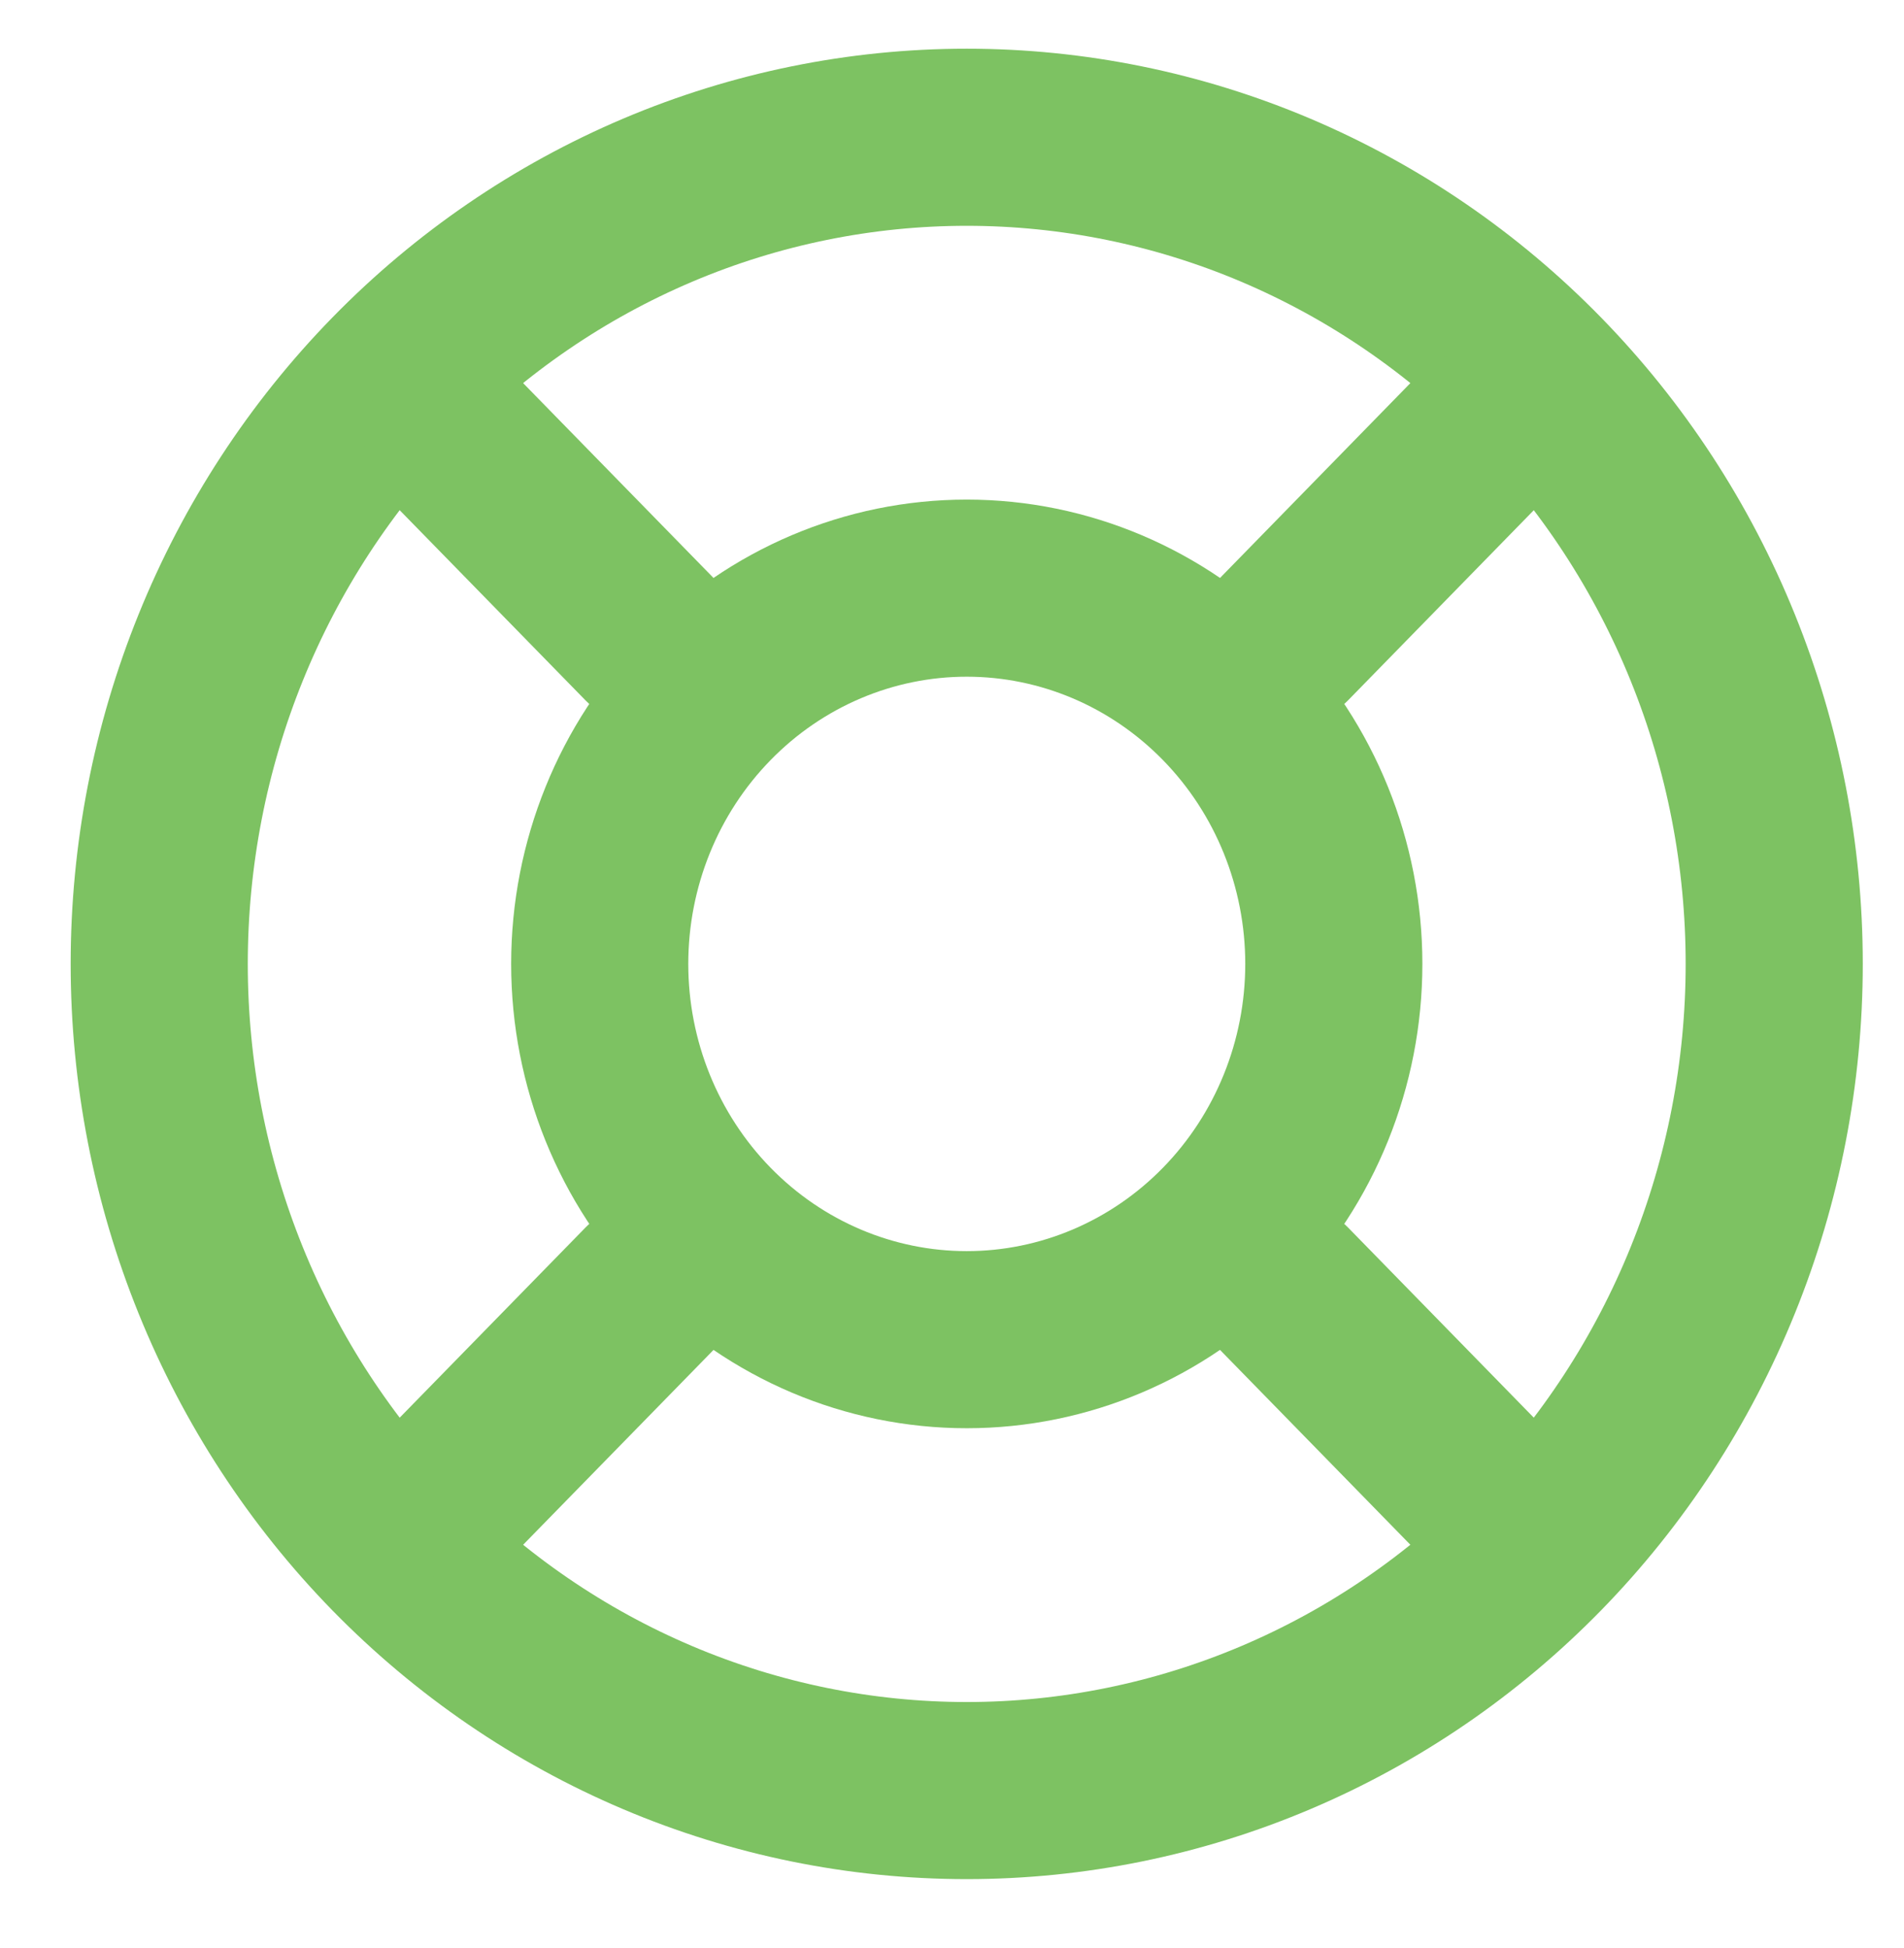
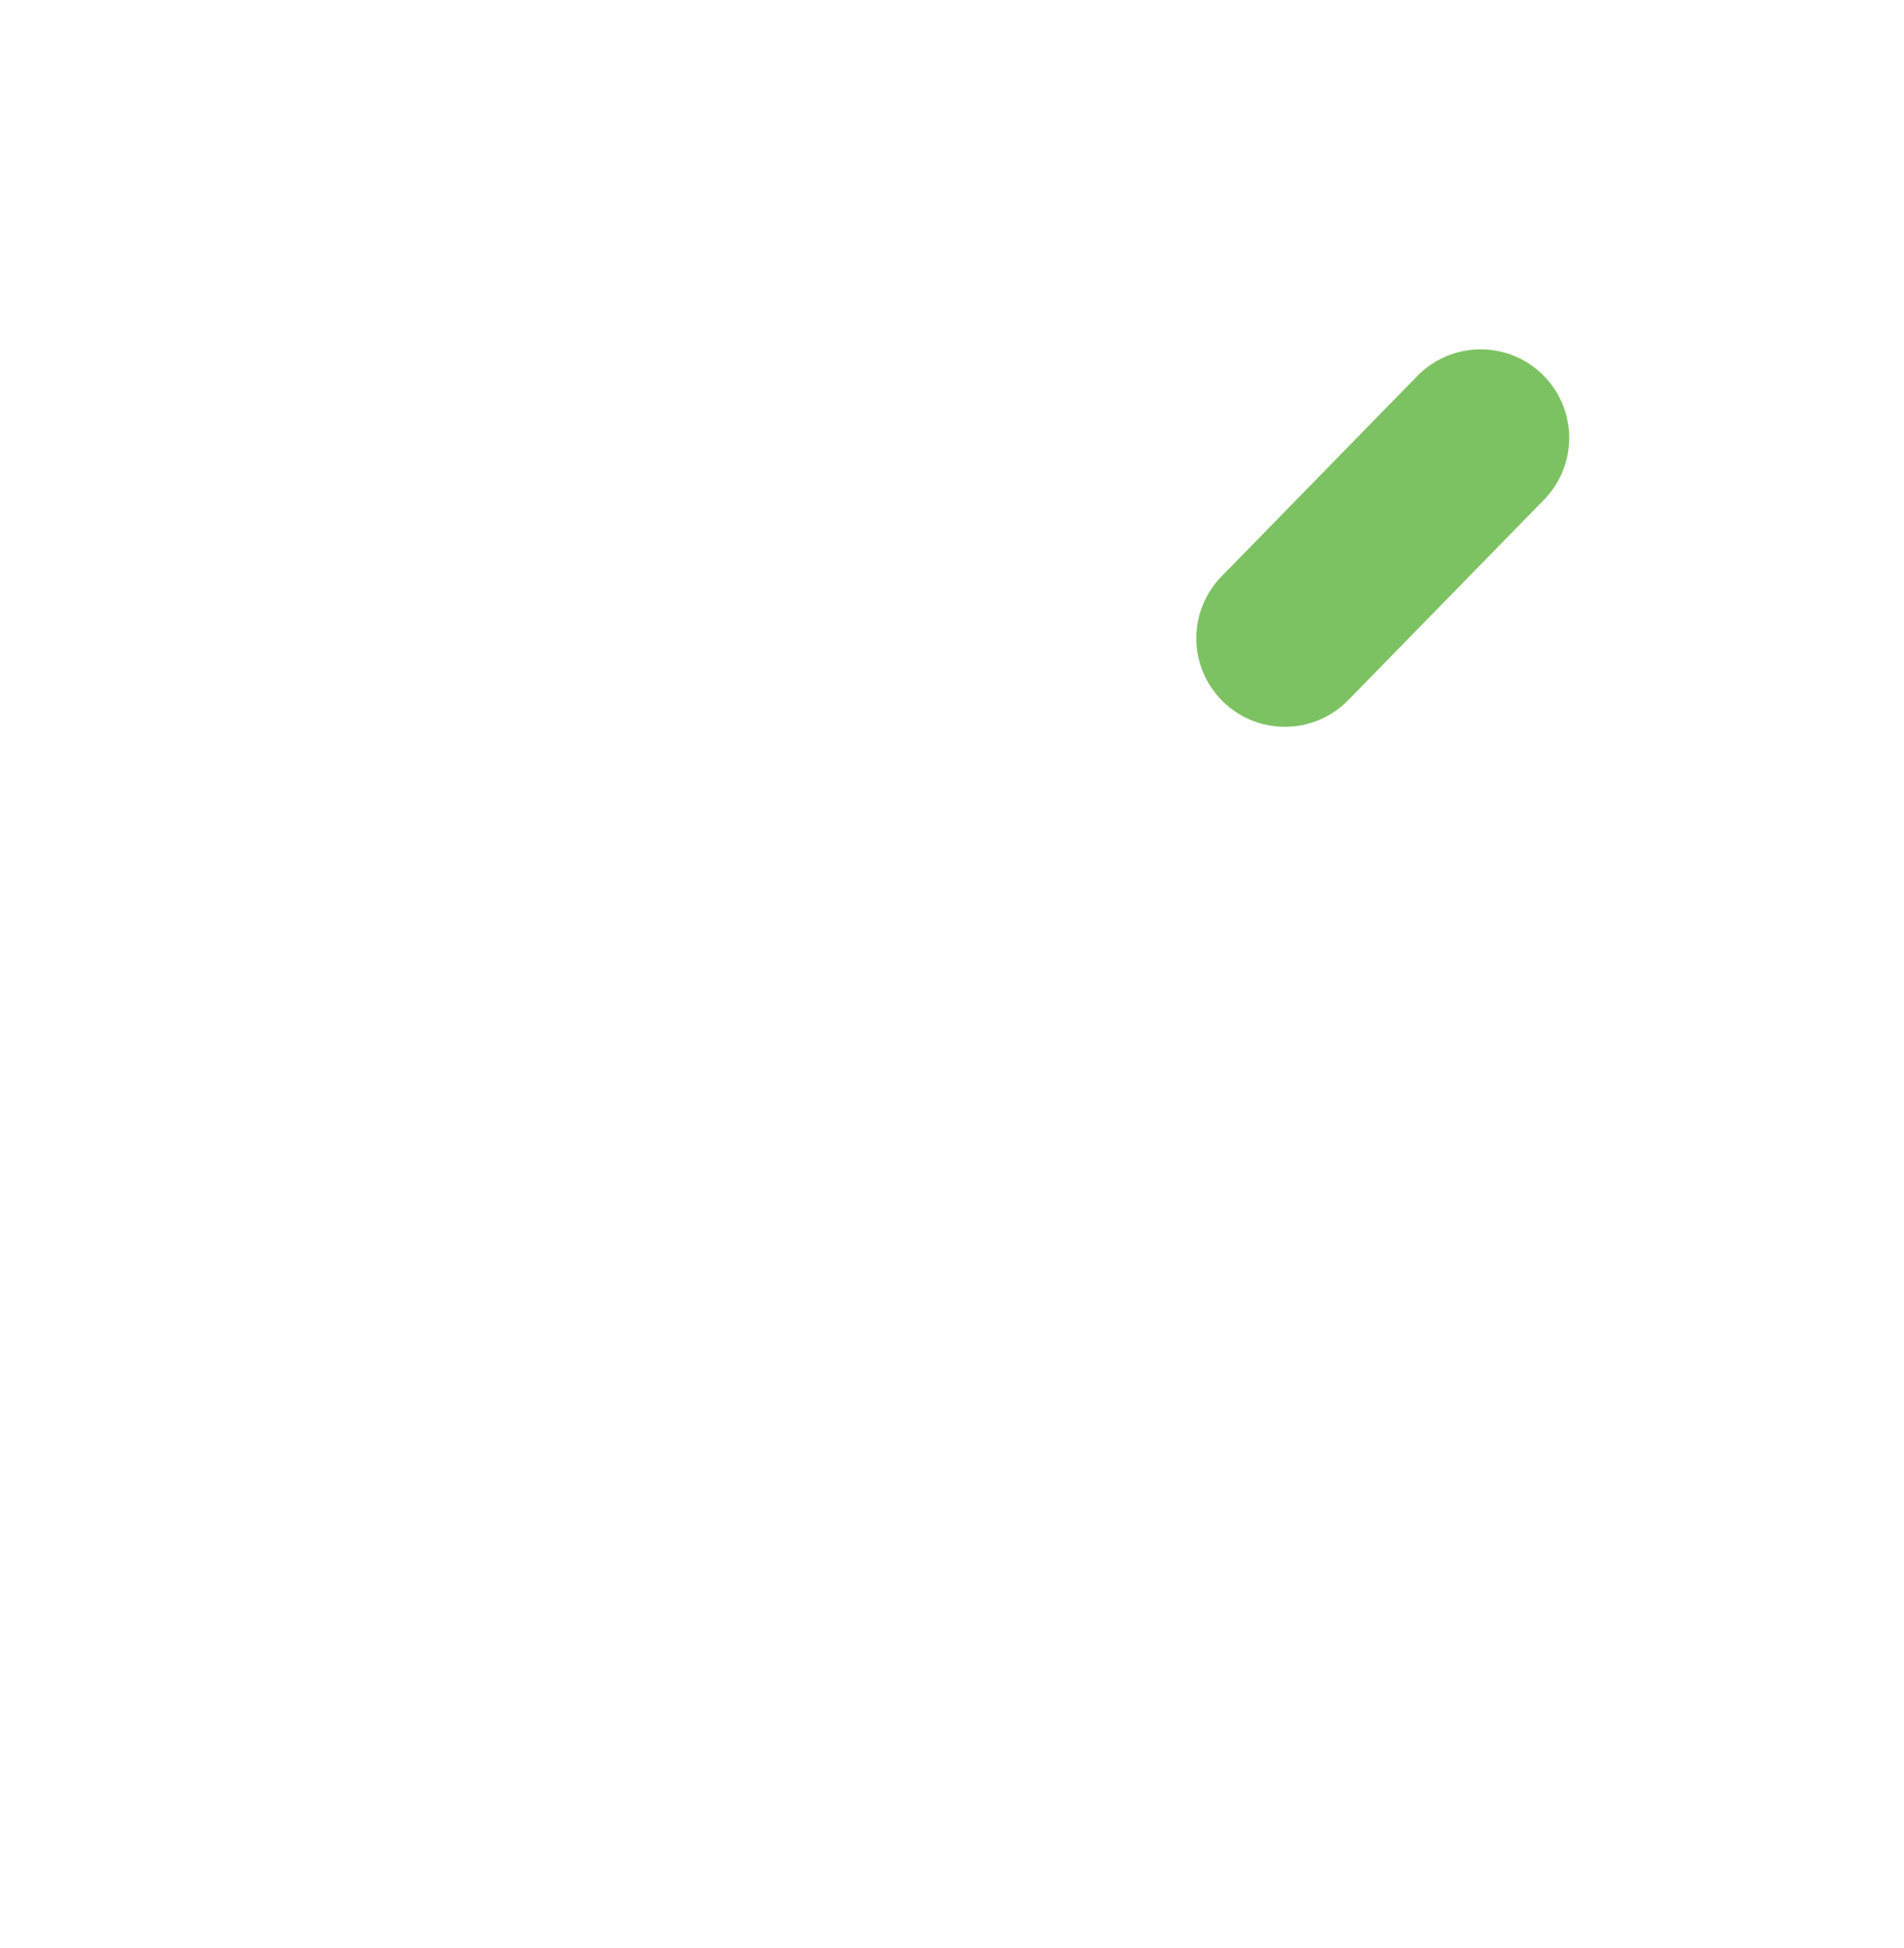
<svg xmlns="http://www.w3.org/2000/svg" width="43" height="44" viewBox="0 0 43 44" fill="none">
  <g clip-path="url(#clip0_38_438)">
-     <path d="M13.544 21.771C13.544 24.022 14.417 26.18 15.972 27.772C17.526 29.364 19.635 30.258 21.833 30.258C24.032 30.258 26.14 29.364 27.695 27.772C29.25 26.18 30.123 24.022 30.123 21.771C30.123 19.52 29.25 17.361 27.695 15.77C26.14 14.178 24.032 13.284 21.833 13.284C19.635 13.284 17.526 14.178 15.972 15.77C14.417 17.361 13.544 19.52 13.544 21.771Z" stroke="#7DC262" stroke-width="4" stroke-linecap="round" stroke-linejoin="round" />
-     <path d="M3.596 21.771C3.596 24.223 4.067 26.651 4.984 28.916C5.9 31.181 7.244 33.24 8.937 34.974C10.631 36.707 12.641 38.083 14.854 39.021C17.066 39.959 19.438 40.442 21.832 40.442C24.227 40.442 26.599 39.959 28.811 39.021C31.024 38.083 33.035 36.707 34.728 34.974C36.421 33.24 37.765 31.181 38.681 28.916C39.598 26.651 40.069 24.223 40.069 21.771C40.069 19.319 39.598 16.891 38.681 14.626C37.765 12.361 36.421 10.303 34.728 8.569C33.035 6.835 31.024 5.46 28.811 4.521C26.599 3.583 24.227 3.1 21.832 3.1C19.438 3.1 17.066 3.583 14.854 4.521C12.641 5.46 10.631 6.835 8.937 8.569C7.244 10.303 5.9 12.361 4.984 14.626C4.067 16.891 3.596 19.319 3.596 21.771Z" stroke="#7DC262" stroke-width="4" stroke-linecap="round" stroke-linejoin="round" />
-     <path d="M29.018 29.127L33.439 33.653" stroke="#7DC262" stroke-width="4" stroke-linecap="round" stroke-linejoin="round" />
-     <path d="M14.649 29.127L10.227 33.653" stroke="#7DC262" stroke-width="4" stroke-linecap="round" stroke-linejoin="round" />
-     <path d="M10.227 9.89L14.649 14.416" stroke="#7DC262" stroke-width="4" stroke-linecap="round" stroke-linejoin="round" />
    <path d="M33.439 9.89L29.018 14.416" stroke="#7DC262" stroke-width="4" stroke-linecap="round" stroke-linejoin="round" />
  </g>
  <defs>
    <clipPath id="clip0_38_438">
      <rect width="42" height="43" fill="white" transform="translate(0.833 0.271)" />
    </clipPath>
  </defs>
</svg>